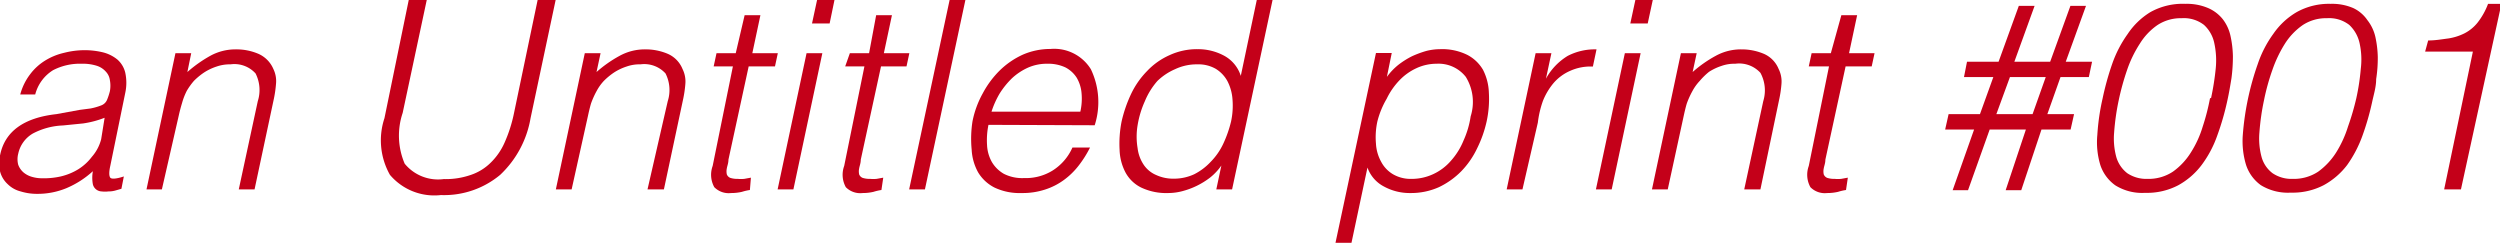
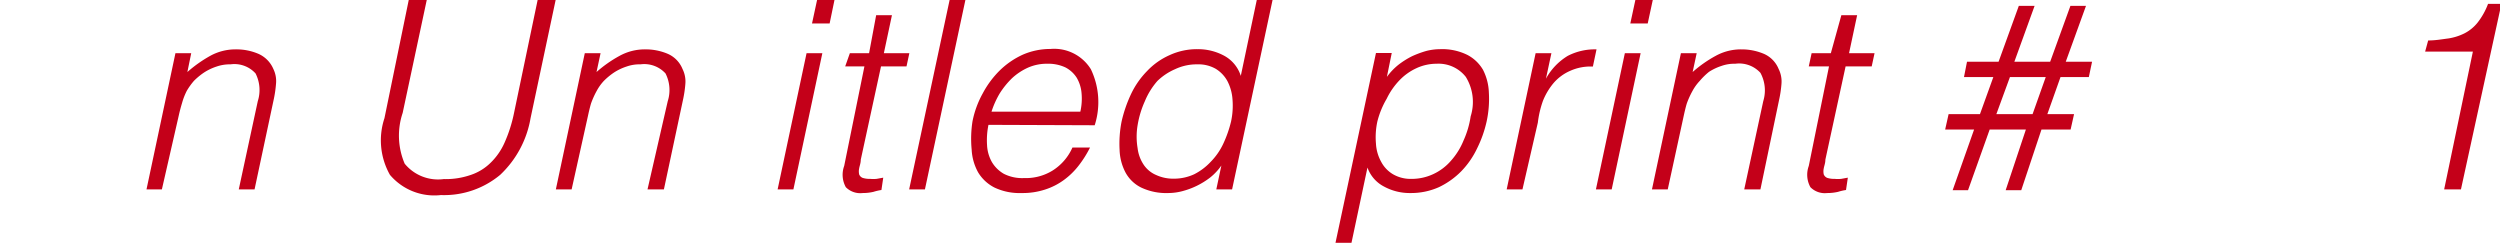
<svg xmlns="http://www.w3.org/2000/svg" viewBox="0 0 123.55 12.01">
  <defs>
    <style>.cls-1{fill:#c40019;}</style>
  </defs>
  <g id="レイヤー_2" data-name="レイヤー 2">
    <g id="レイヤー_1-2" data-name="レイヤー 1">
-       <path class="cls-1" d="M3.94,5.43l.54-.07A3,3,0,0,0,5,5.21a.5.5,0,0,0,.3-.3,3.05,3.05,0,0,0,.13-.4,1.48,1.48,0,0,0,0-.55.75.75,0,0,0-.2-.42,1,1,0,0,0-.45-.29,2.31,2.31,0,0,0-.75-.1,2.88,2.88,0,0,0-1.41.32,2,2,0,0,0-.88,1.2H1a2.85,2.85,0,0,1,.49-1A2.69,2.69,0,0,1,2.22,3a3.07,3.07,0,0,1,.95-.39,4.08,4.08,0,0,1,1-.13,3.83,3.83,0,0,1,.93.11,1.83,1.83,0,0,1,.71.36,1.25,1.25,0,0,1,.38.64,2.36,2.36,0,0,1,0,1L5.45,8.2c-.07.31-.06.5,0,.58s.31.06.67-.06L6,9.33l-.28.08a1.2,1.2,0,0,1-.36.05,1.37,1.37,0,0,1-.34,0,.46.46,0,0,1-.43-.35,1.8,1.8,0,0,1,0-.65,4.55,4.55,0,0,1-1.31.84,3.72,3.72,0,0,1-1.43.28,2.73,2.73,0,0,1-.83-.12,1.39,1.39,0,0,1-.64-.36,1.29,1.29,0,0,1-.37-.6,1.78,1.78,0,0,1,0-.86c.24-1.14,1.16-1.82,2.78-2Zm1.23.39a4.76,4.76,0,0,1-1.06.28l-1,.1a3.46,3.46,0,0,0-1.49.4,1.52,1.52,0,0,0-.72,1,1.08,1.08,0,0,0,0,.54.92.92,0,0,0,.26.38,1.12,1.12,0,0,0,.42.22,1.77,1.77,0,0,0,.52.07A3.71,3.71,0,0,0,3,8.72a2.94,2.94,0,0,0,.86-.35,2.5,2.5,0,0,0,.68-.62A2.11,2.11,0,0,0,5,6.88Z" />
      <path class="cls-1" d="M8,9.36H7.24L8.67,2.63h.78l-.19.93a6.37,6.37,0,0,1,1.13-.8,2.58,2.58,0,0,1,1.27-.32,2.75,2.75,0,0,1,1.11.22,1.43,1.43,0,0,1,.74.75,1.37,1.37,0,0,1,.13.74,5.74,5.74,0,0,1-.12.8l-.94,4.41H11.8L12.74,5a1.81,1.81,0,0,0-.11-1.37,1.41,1.41,0,0,0-1.24-.45,2,2,0,0,0-.69.11,2.63,2.63,0,0,0-.61.29,3.31,3.31,0,0,0-.5.41,3.31,3.31,0,0,0-.36.5A3.24,3.24,0,0,0,9,5.08c-.06.2-.12.42-.17.65Z" />
      <path class="cls-1" d="M20.2,0h.89L19.9,5.58A3.52,3.52,0,0,0,20,8.09a2.13,2.13,0,0,0,1.93.76,3.74,3.74,0,0,0,1.32-.2,2.54,2.54,0,0,0,1-.61,3.16,3.16,0,0,0,.69-1,7,7,0,0,0,.46-1.44L26.57,0h.89L26.22,5.84a5,5,0,0,1-1.5,2.8,4.33,4.33,0,0,1-2.93,1,2.87,2.87,0,0,1-2.52-1A3.47,3.47,0,0,1,19,5.84Z" />
      <path class="cls-1" d="M28.25,9.36h-.78L28.9,2.63h.78l-.2.93a6.09,6.09,0,0,1,1.14-.8,2.58,2.58,0,0,1,1.27-.32A2.78,2.78,0,0,1,33,2.66a1.38,1.38,0,0,1,.73.75,1.38,1.38,0,0,1,.14.74,5.74,5.74,0,0,1-.12.8l-.94,4.41H32L33,5a1.81,1.81,0,0,0-.11-1.37,1.42,1.42,0,0,0-1.24-.45,1.92,1.92,0,0,0-.69.11,2.63,2.63,0,0,0-.61.29,3.31,3.31,0,0,0-.5.41,2.33,2.33,0,0,0-.36.5,4.13,4.13,0,0,0-.28.62c-.06.2-.11.42-.16.65Z" />
-       <path class="cls-1" d="M37.06,9.39a2.48,2.48,0,0,0-.39.09,2.35,2.35,0,0,1-.54.06,1,1,0,0,1-.83-.29,1.27,1.27,0,0,1-.08-1.05l1-4.92h-.95l.14-.65h.95L36.8.75h.78l-.4,1.88h1.26l-.14.65H37l-1,4.61c0,.17-.06.31-.08.43a.71.71,0,0,0,0,.3.31.31,0,0,0,.17.17,1.13,1.13,0,0,0,.37.05,1.73,1.73,0,0,0,.32,0l.33-.06Z" />
      <path class="cls-1" d="M38.43,9.36l1.43-6.73h.78L39.21,9.36Zm1.7-8.2L40.38,0h.86L41,1.16Z" />
      <path class="cls-1" d="M43.56,9.39a2.48,2.48,0,0,0-.39.09,2.35,2.35,0,0,1-.54.06,1,1,0,0,1-.83-.29,1.27,1.27,0,0,1-.08-1.05l1-4.92h-.95L42,2.63h.95L43.3.75h.78l-.4,1.88h1.26l-.14.65H43.54l-1,4.61c0,.17-.06.31-.08.43a.71.71,0,0,0,0,.3.31.31,0,0,0,.17.17,1.13,1.13,0,0,0,.37.05,1.73,1.73,0,0,0,.32,0l.33-.06Z" />
      <path class="cls-1" d="M44.93,9.36l2-9.36h.78l-2,9.36Z" />
      <path class="cls-1" d="M48.85,6.17a3.74,3.74,0,0,0-.07,1,1.88,1.88,0,0,0,.24.84,1.64,1.64,0,0,0,.59.58,2,2,0,0,0,1,.21A2.51,2.51,0,0,0,52,8.44a2.56,2.56,0,0,0,1-1.15h.87a5.36,5.36,0,0,1-.56.89,3.61,3.61,0,0,1-.74.72,3.25,3.25,0,0,1-.93.47,3.58,3.58,0,0,1-1.16.17,2.89,2.89,0,0,1-1.33-.27,2,2,0,0,1-.81-.75,2.58,2.58,0,0,1-.32-1.12A5.61,5.61,0,0,1,48.06,6a4.73,4.73,0,0,1,.51-1.39,4.65,4.65,0,0,1,.85-1.14,4,4,0,0,1,1.13-.77,3.41,3.41,0,0,1,1.36-.28,2.13,2.13,0,0,1,2,1,3.75,3.75,0,0,1,.19,2.77Zm4.54-.65a2.91,2.91,0,0,0,.06-.92,1.79,1.79,0,0,0-.24-.76,1.46,1.46,0,0,0-.56-.51,2,2,0,0,0-.89-.18,2.3,2.3,0,0,0-.95.19,2.92,2.92,0,0,0-.79.52,4.08,4.08,0,0,0-.61.75,4.38,4.38,0,0,0-.41.91Z" />
      <path class="cls-1" d="M62.11,0h.78l-2,9.36h-.78l.25-1.18h0a2.8,2.8,0,0,1-.55.59,3.85,3.85,0,0,1-1.39.68,2.77,2.77,0,0,1-.68.09,2.9,2.9,0,0,1-1.34-.27,1.77,1.77,0,0,1-.78-.75,2.57,2.57,0,0,1-.29-1.12A5.65,5.65,0,0,1,55.43,6a6.64,6.64,0,0,1,.47-1.36,4.16,4.16,0,0,1,.79-1.13,3.44,3.44,0,0,1,1.1-.78,3.23,3.23,0,0,1,1.4-.3,2.72,2.72,0,0,1,1.3.32,1.72,1.72,0,0,1,.83,1ZM60.84,6a3.73,3.73,0,0,0,.07-1.09,2.3,2.3,0,0,0-.25-.9,1.62,1.62,0,0,0-.58-.61,1.72,1.72,0,0,0-.9-.22,2.51,2.51,0,0,0-1.11.24A2.92,2.92,0,0,0,57.2,4a3.58,3.58,0,0,0-.62,1,4.7,4.7,0,0,0-.36,1.19,3.41,3.41,0,0,0,0,1.13,1.87,1.87,0,0,0,.3.82,1.4,1.4,0,0,0,.62.51,2,2,0,0,0,.88.18,2.37,2.37,0,0,0,1-.22A2.91,2.91,0,0,0,59.83,8a3.2,3.2,0,0,0,.63-.91A5.77,5.77,0,0,0,60.84,6Z" />
      <path class="cls-1" d="M66.79,12H66l2-9.38h.78l-.24,1.18h0a3.12,3.12,0,0,1,.56-.59,4.08,4.08,0,0,1,.68-.43,5,5,0,0,1,.7-.26,2.84,2.84,0,0,1,.69-.09,2.8,2.8,0,0,1,1.34.28,1.92,1.92,0,0,1,.78.74,2.66,2.66,0,0,1,.29,1.13A5.26,5.26,0,0,1,73.47,6,5.82,5.82,0,0,1,73,7.33a4.22,4.22,0,0,1-.79,1.14,3.92,3.92,0,0,1-1.1.78,3.37,3.37,0,0,1-1.4.29,2.65,2.65,0,0,1-1.31-.32,1.69,1.69,0,0,1-.82-.94Zm1.28-6A3.66,3.66,0,0,0,68,7.1a2.07,2.07,0,0,0,.26.9,1.55,1.55,0,0,0,.58.61,1.72,1.72,0,0,0,.9.23,2.5,2.5,0,0,0,1.1-.24,2.58,2.58,0,0,0,.87-.66,3.43,3.43,0,0,0,.62-1,4.45,4.45,0,0,0,.35-1.19,2.36,2.36,0,0,0-.24-1.95A1.71,1.71,0,0,0,71,3.15a2.37,2.37,0,0,0-1,.22,2.75,2.75,0,0,0-.84.6,3.51,3.51,0,0,0-.63.91A4.26,4.26,0,0,0,68.07,6Z" />
      <path class="cls-1" d="M75.24,9.36h-.78l1.43-6.73h.78L76.4,3.89h0a3,3,0,0,1,1.08-1.13,2.92,2.92,0,0,1,1.42-.32l-.18.85a2.44,2.44,0,0,0-1.12.21,2.29,2.29,0,0,0-.81.59,3.22,3.22,0,0,0-.54.9A4.92,4.92,0,0,0,76,6.06Z" />
      <path class="cls-1" d="M78.87,9.36,80.3,2.63h.78L79.65,9.36Zm1.7-8.2L80.82,0h.86l-.25,1.16Z" />
      <path class="cls-1" d="M82.42,9.36h-.78l1.43-6.73h.78l-.2.93a6.09,6.09,0,0,1,1.14-.8,2.58,2.58,0,0,1,1.27-.32,2.82,2.82,0,0,1,1.11.22,1.38,1.38,0,0,1,.73.75,1.38,1.38,0,0,1,.14.74,5.74,5.74,0,0,1-.12.8L87,9.36H86.2L87.14,5A1.81,1.81,0,0,0,87,3.6a1.42,1.42,0,0,0-1.24-.45,1.92,1.92,0,0,0-.69.11,2.63,2.63,0,0,0-.61.29A3.31,3.31,0,0,0,84,4a2.33,2.33,0,0,0-.36.5,4.13,4.13,0,0,0-.28.62c-.06.2-.11.42-.16.65Z" />
      <path class="cls-1" d="M91.23,9.39a2.48,2.48,0,0,0-.39.09,2.35,2.35,0,0,1-.54.06,1,1,0,0,1-.83-.29,1.27,1.27,0,0,1-.08-1.05l1-4.92h-1l.14-.65h.95L91,.75h.78l-.4,1.88h1.26l-.14.65H91.21l-1,4.61c0,.17-.06.31-.08.43a.71.71,0,0,0,0,.3.31.31,0,0,0,.17.17,1.13,1.13,0,0,0,.37.05,1.73,1.73,0,0,0,.32,0l.33-.06Z" />
      <path class="cls-1" d="M102.33,6.4h-1.44l-1,3h-.77l1-3H98.33l-1.07,3H96.5l1.06-3H96.13l.17-.76h1.55l.66-1.83H97.06l.15-.76h1.56l1-2.76h.78l-1,2.76h1.77l1-2.76h.77l-1,2.76h1.3l-.16.76h-1.4l-.65,1.83h1.32Zm-3-2.59-.67,1.83h1.79l.65-1.83Z" />
-       <path class="cls-1" d="M108,.19a2.68,2.68,0,0,1,1.13.21,1.87,1.87,0,0,1,.72.55,2.06,2.06,0,0,1,.38.82,5.16,5.16,0,0,1,.12,1,8.19,8.19,0,0,1-.07,1.09c-.06.37-.12.73-.2,1.09a13,13,0,0,1-.5,1.74,5.41,5.41,0,0,1-.78,1.47,3.65,3.65,0,0,1-1.16,1,3.33,3.33,0,0,1-1.63.37,2.5,2.5,0,0,1-1.47-.37,2,2,0,0,1-.74-1,3.87,3.87,0,0,1-.15-1.49,11,11,0,0,1,.26-1.8,13.76,13.76,0,0,1,.47-1.7,5.83,5.83,0,0,1,.77-1.49A3.6,3.6,0,0,1,106.27.6,3.27,3.27,0,0,1,108,.19Zm1.27,4.66a13.17,13.17,0,0,0,.23-1.45,4,4,0,0,0-.07-1.27,1.68,1.68,0,0,0-.51-.9,1.62,1.62,0,0,0-1.1-.33,2.09,2.09,0,0,0-1.2.34,3.07,3.07,0,0,0-.87.92,5.81,5.81,0,0,0-.63,1.3,12.46,12.46,0,0,0-.41,1.48,11.75,11.75,0,0,0-.23,1.61,3.5,3.5,0,0,0,.11,1.22,1.56,1.56,0,0,0,.54.79,1.69,1.69,0,0,0,1,.28,2.17,2.17,0,0,0,1.26-.36,3.3,3.3,0,0,0,.88-.94,5.08,5.08,0,0,0,.59-1.29A10.74,10.74,0,0,0,109.22,4.85Z" />
-       <path class="cls-1" d="M115.18.19A2.63,2.63,0,0,1,116.3.4,1.74,1.74,0,0,1,117,1a2.08,2.08,0,0,1,.39.82,5.16,5.16,0,0,1,.12,1,6.83,6.83,0,0,1-.08,1.09c0,.37-.11.73-.19,1.09a13,13,0,0,1-.5,1.74A6,6,0,0,1,116,8.15a3.65,3.65,0,0,1-1.16,1,3.33,3.33,0,0,1-1.63.37,2.55,2.55,0,0,1-1.48-.37,2,2,0,0,1-.73-1,4.06,4.06,0,0,1-.16-1.49,13.62,13.62,0,0,1,.74-3.5,5.53,5.53,0,0,1,.77-1.49A3.6,3.6,0,0,1,113.5.6,3.27,3.27,0,0,1,115.18.19Zm1.27,4.66a11.09,11.09,0,0,0,.22-1.45,3.74,3.74,0,0,0-.06-1.27,1.75,1.75,0,0,0-.51-.9A1.62,1.62,0,0,0,115,.9a2.09,2.09,0,0,0-1.2.34,3.23,3.23,0,0,0-.88.92,6.27,6.27,0,0,0-.62,1.3,10.81,10.81,0,0,0-.41,1.48,11.75,11.75,0,0,0-.23,1.61,3.5,3.5,0,0,0,.11,1.22,1.5,1.5,0,0,0,.54.79,1.67,1.67,0,0,0,1,.28,2.17,2.17,0,0,0,1.26-.36,3.44,3.44,0,0,0,.88-.94,5.45,5.45,0,0,0,.59-1.29A12.61,12.61,0,0,0,116.45,4.85Z" />
      <path class="cls-1" d="M122.21,2.55h-2.36L120,2c.36,0,.68-.06,1-.1a2.71,2.71,0,0,0,.79-.25,2,2,0,0,0,.65-.53,3.46,3.46,0,0,0,.52-.93h.66l-2,9.17h-.83Z" />
    </g>
  </g>
</svg>